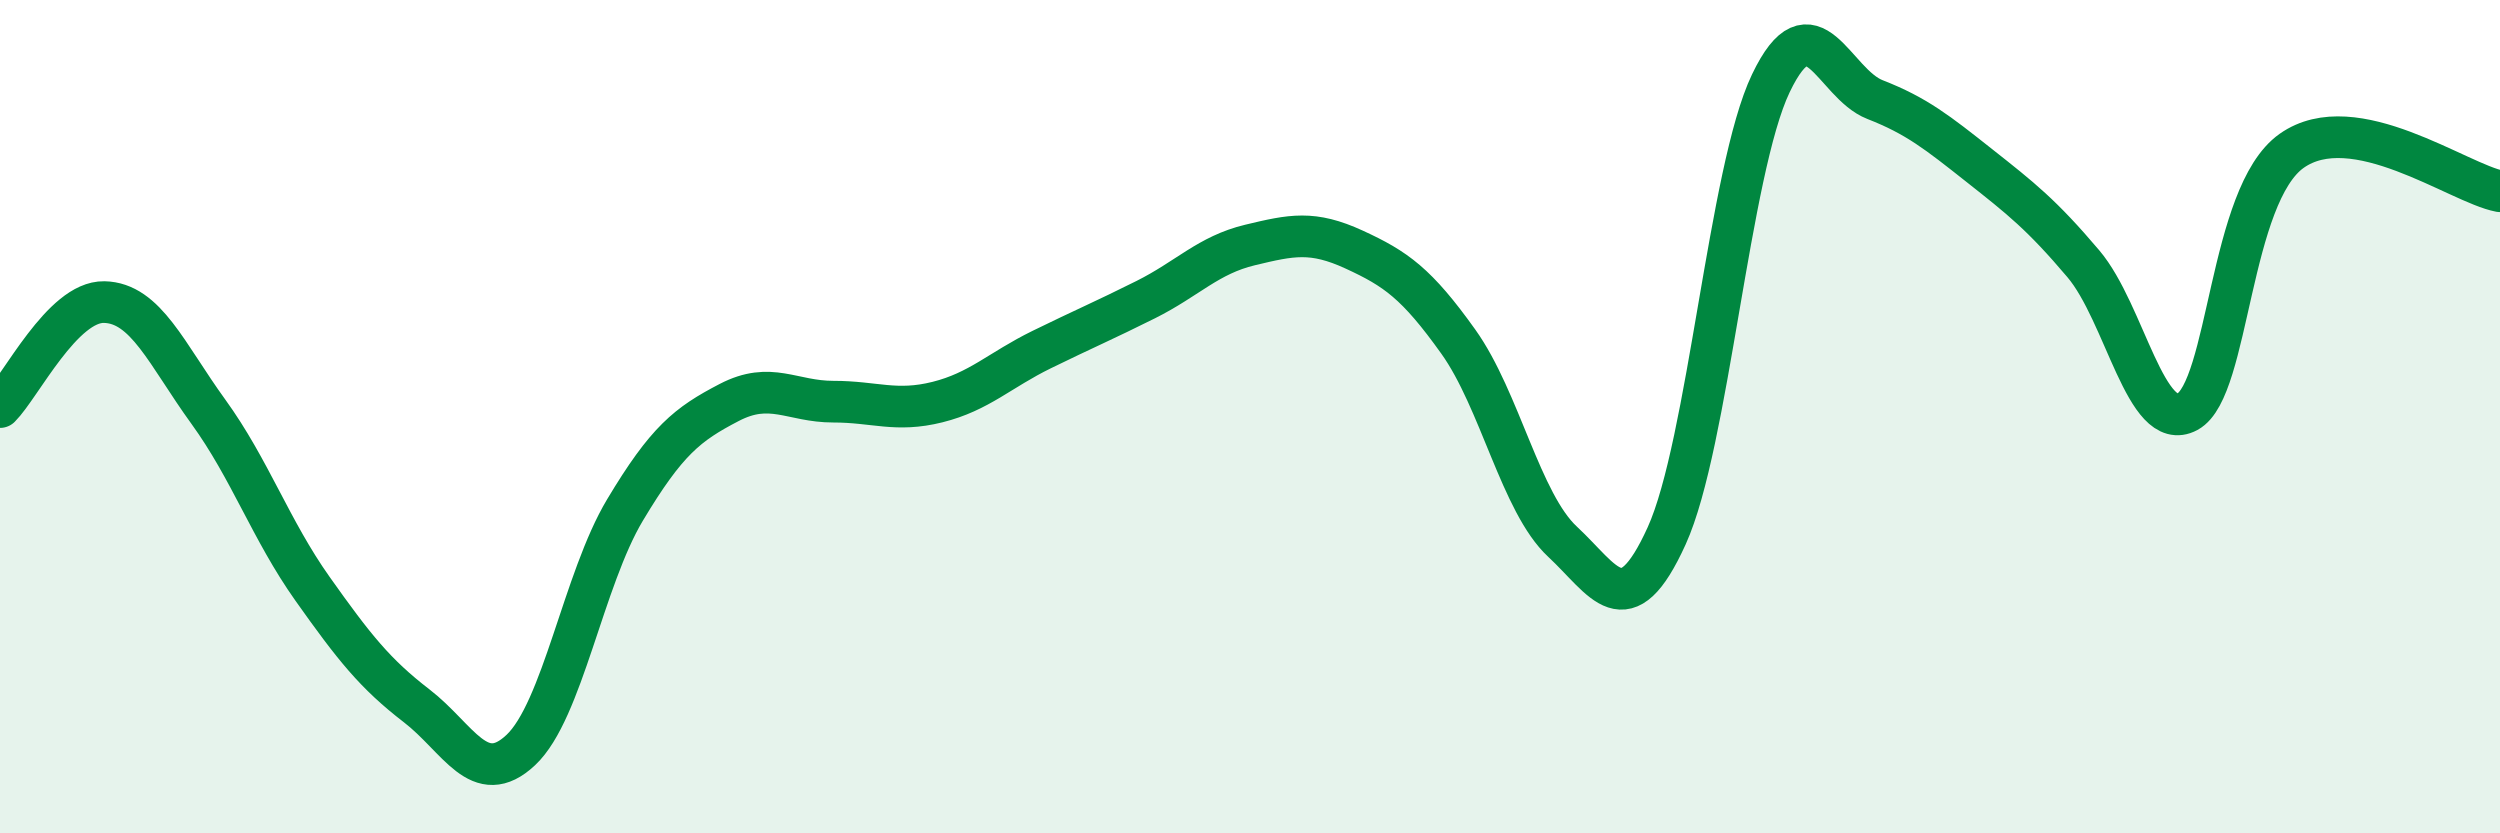
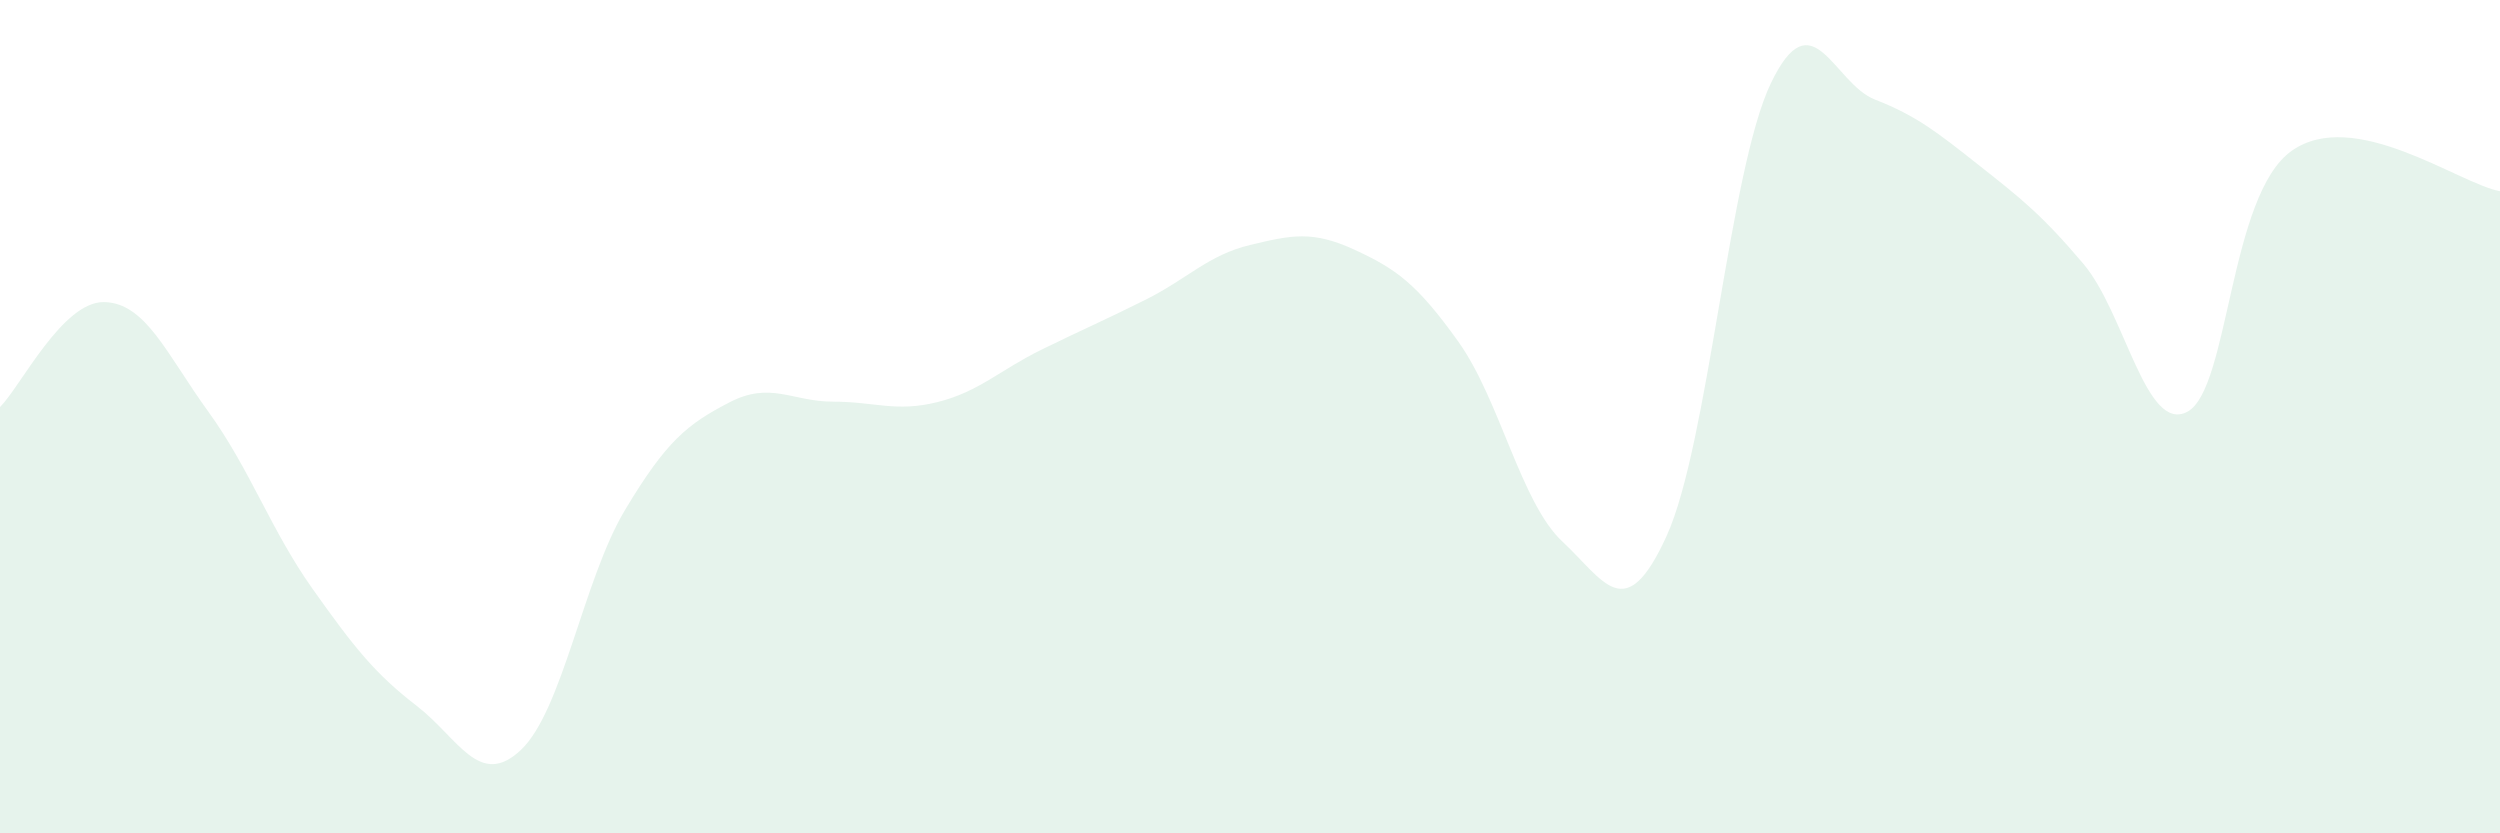
<svg xmlns="http://www.w3.org/2000/svg" width="60" height="20" viewBox="0 0 60 20">
  <path d="M 0,9.77 C 0.5,9.27 1.5,7.23 2.5,7.25 C 3.5,7.27 4,8.5 5,9.88 C 6,11.26 6.5,12.72 7.5,14.13 C 8.5,15.54 9,16.17 10,16.94 C 11,17.71 11.5,18.94 12.5,18 C 13.5,17.06 14,13.91 15,12.24 C 16,10.57 16.5,10.18 17.5,9.66 C 18.5,9.14 19,9.64 20,9.64 C 21,9.64 21.5,9.9 22.5,9.65 C 23.5,9.4 24,8.88 25,8.39 C 26,7.9 26.5,7.69 27.5,7.19 C 28.5,6.69 29,6.12 30,5.88 C 31,5.64 31.5,5.53 32.5,5.99 C 33.5,6.45 34,6.8 35,8.2 C 36,9.6 36.5,12.07 37.5,13 C 38.5,13.93 39,15.06 40,12.86 C 41,10.66 41.5,4.09 42.5,2 C 43.5,-0.09 44,2 45,2.39 C 46,2.78 46.5,3.18 47.5,3.97 C 48.5,4.76 49,5.15 50,6.33 C 51,7.51 51.5,10.42 52.5,9.88 C 53.5,9.34 53.5,4.68 55,3.62 C 56.5,2.56 59,4.4 60,4.59L60 20L0 20Z" fill="#008740" opacity="0.1" stroke-linecap="round" stroke-linejoin="round" />
-   <path d="M 0,9.77 C 0.5,9.27 1.5,7.23 2.5,7.25 C 3.5,7.27 4,8.5 5,9.88 C 6,11.26 6.5,12.72 7.5,14.13 C 8.5,15.54 9,16.17 10,16.94 C 11,17.71 11.5,18.94 12.5,18 C 13.5,17.06 14,13.91 15,12.24 C 16,10.57 16.5,10.18 17.5,9.66 C 18.5,9.14 19,9.64 20,9.64 C 21,9.64 21.5,9.9 22.5,9.65 C 23.5,9.4 24,8.88 25,8.39 C 26,7.9 26.5,7.69 27.5,7.19 C 28.5,6.69 29,6.12 30,5.88 C 31,5.64 31.5,5.53 32.5,5.99 C 33.5,6.45 34,6.8 35,8.2 C 36,9.6 36.5,12.07 37.5,13 C 38.5,13.93 39,15.06 40,12.86 C 41,10.66 41.5,4.09 42.5,2 C 43.5,-0.09 44,2 45,2.39 C 46,2.78 46.5,3.18 47.5,3.97 C 48.5,4.76 49,5.15 50,6.33 C 51,7.51 51.5,10.42 52.5,9.88 C 53.5,9.34 53.5,4.68 55,3.62 C 56.5,2.56 59,4.4 60,4.59" stroke="#008740" stroke-width="1" fill="none" stroke-linecap="round" stroke-linejoin="round" />
</svg>